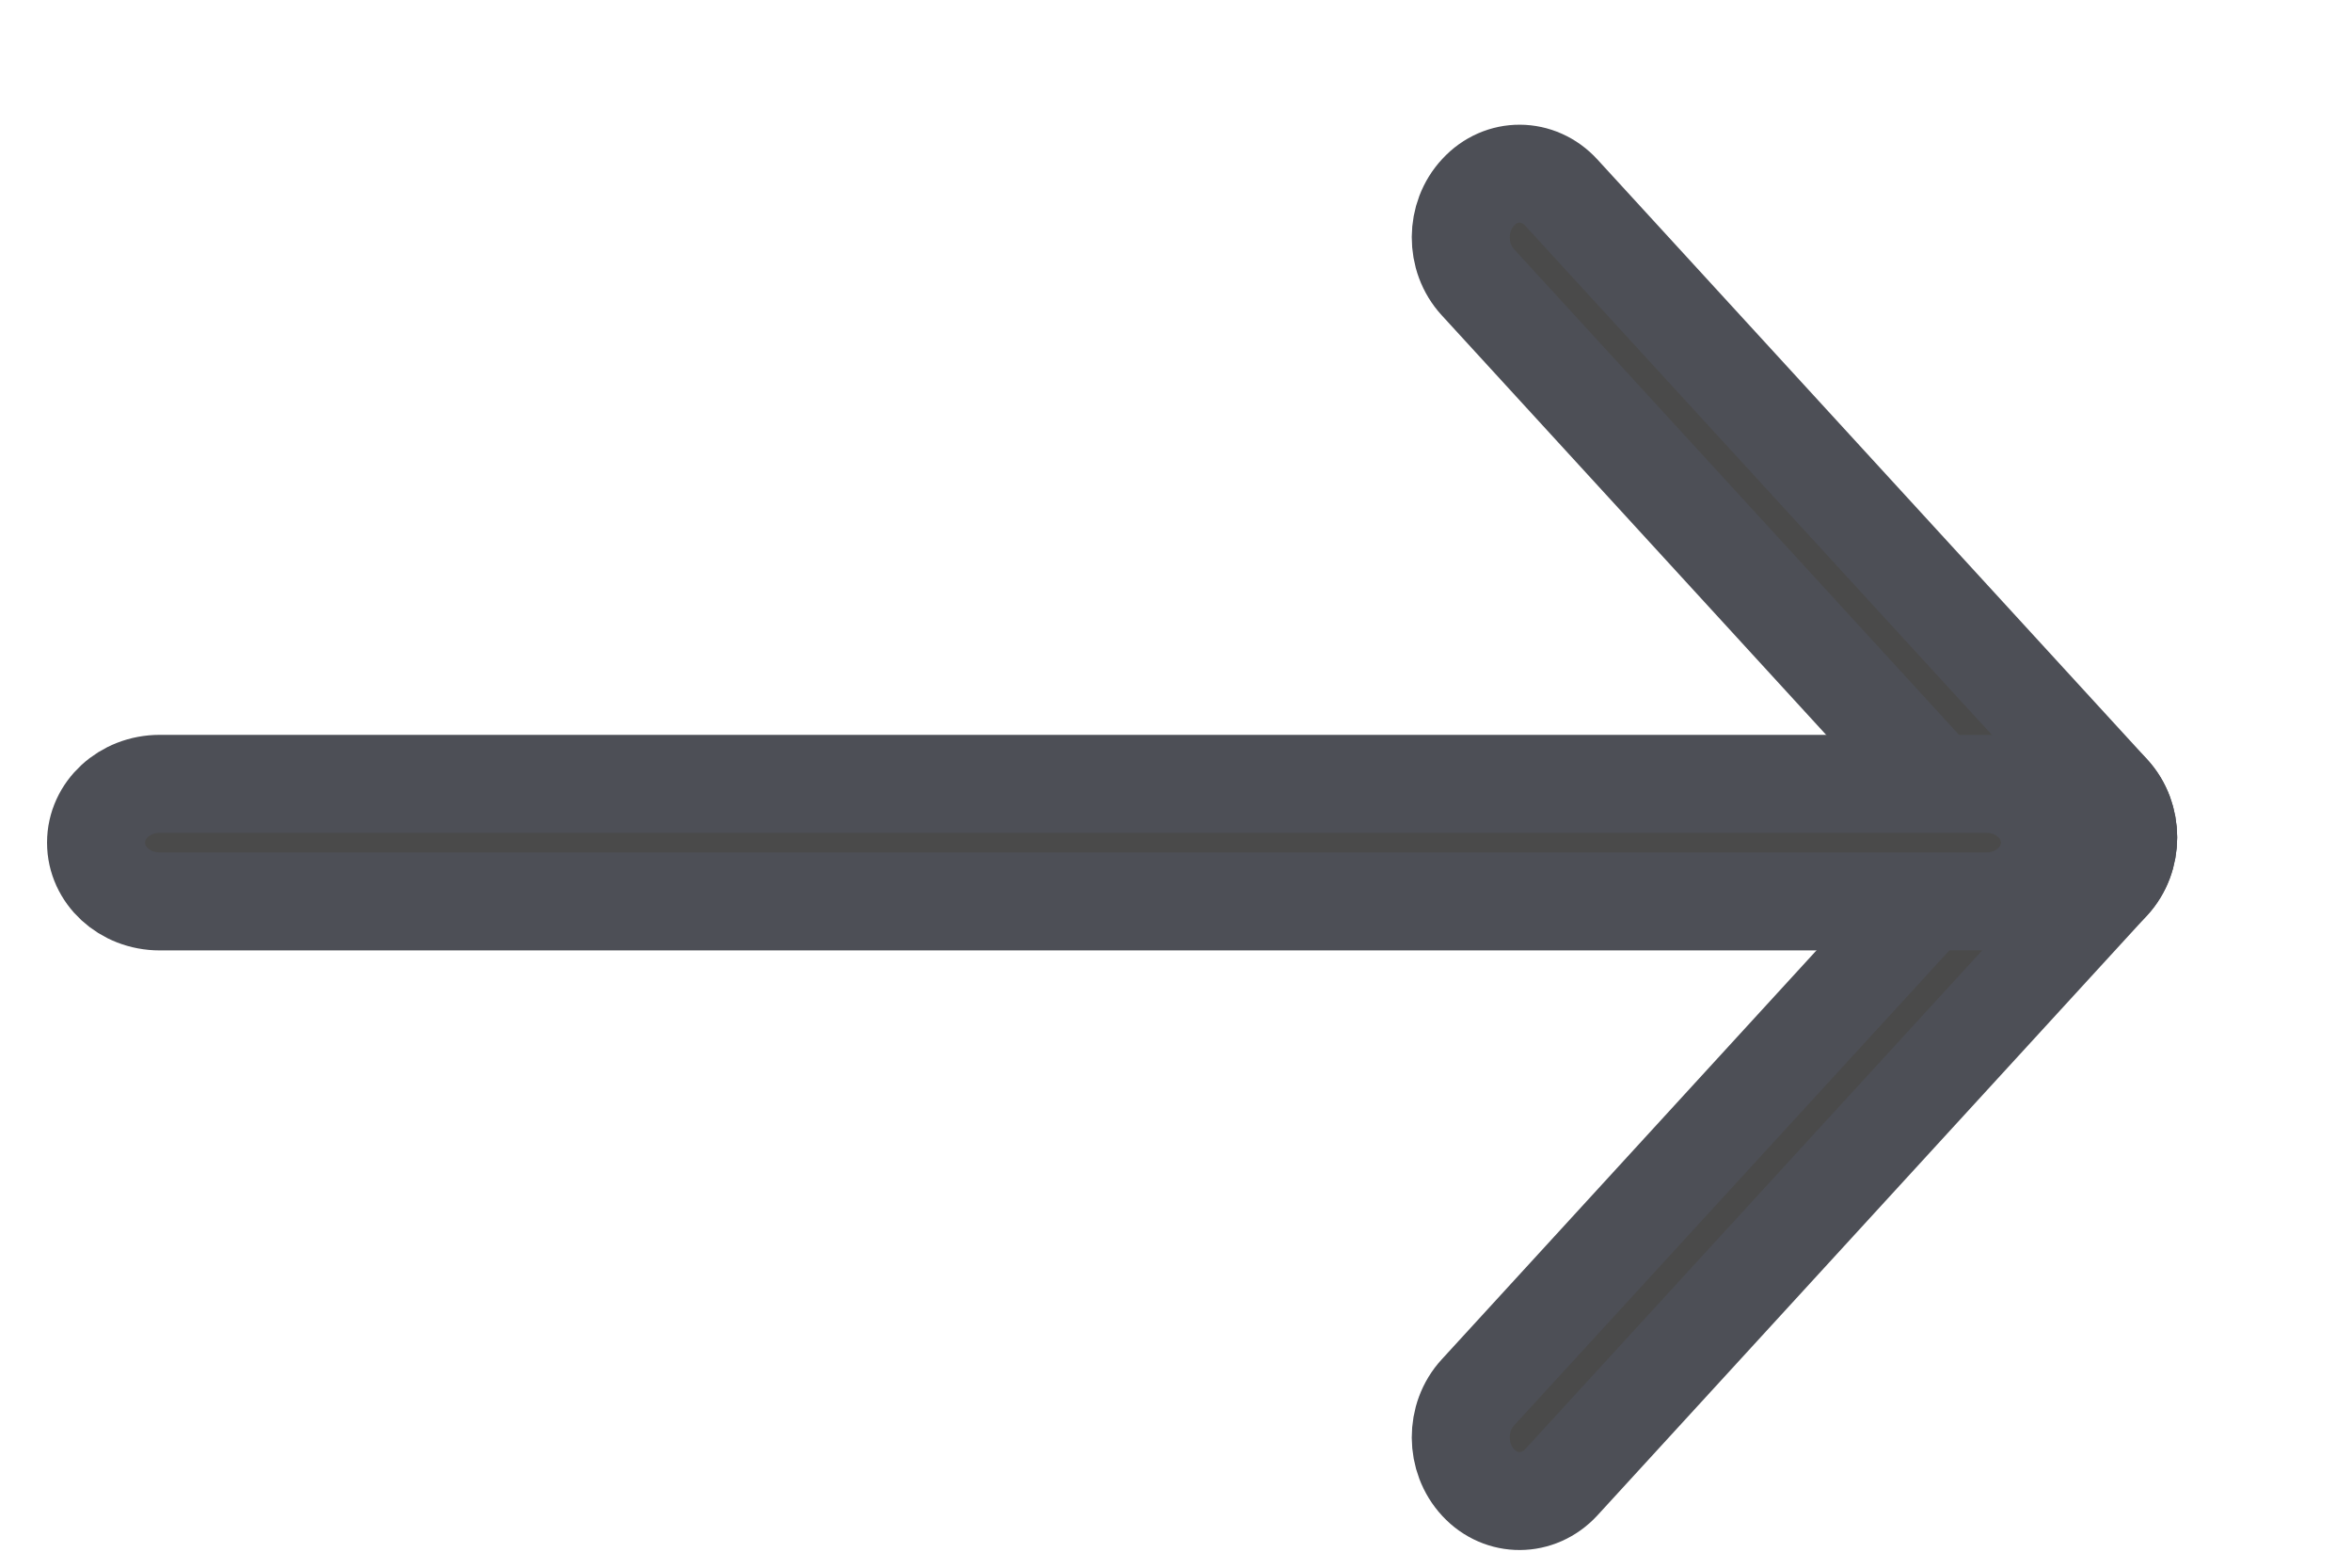
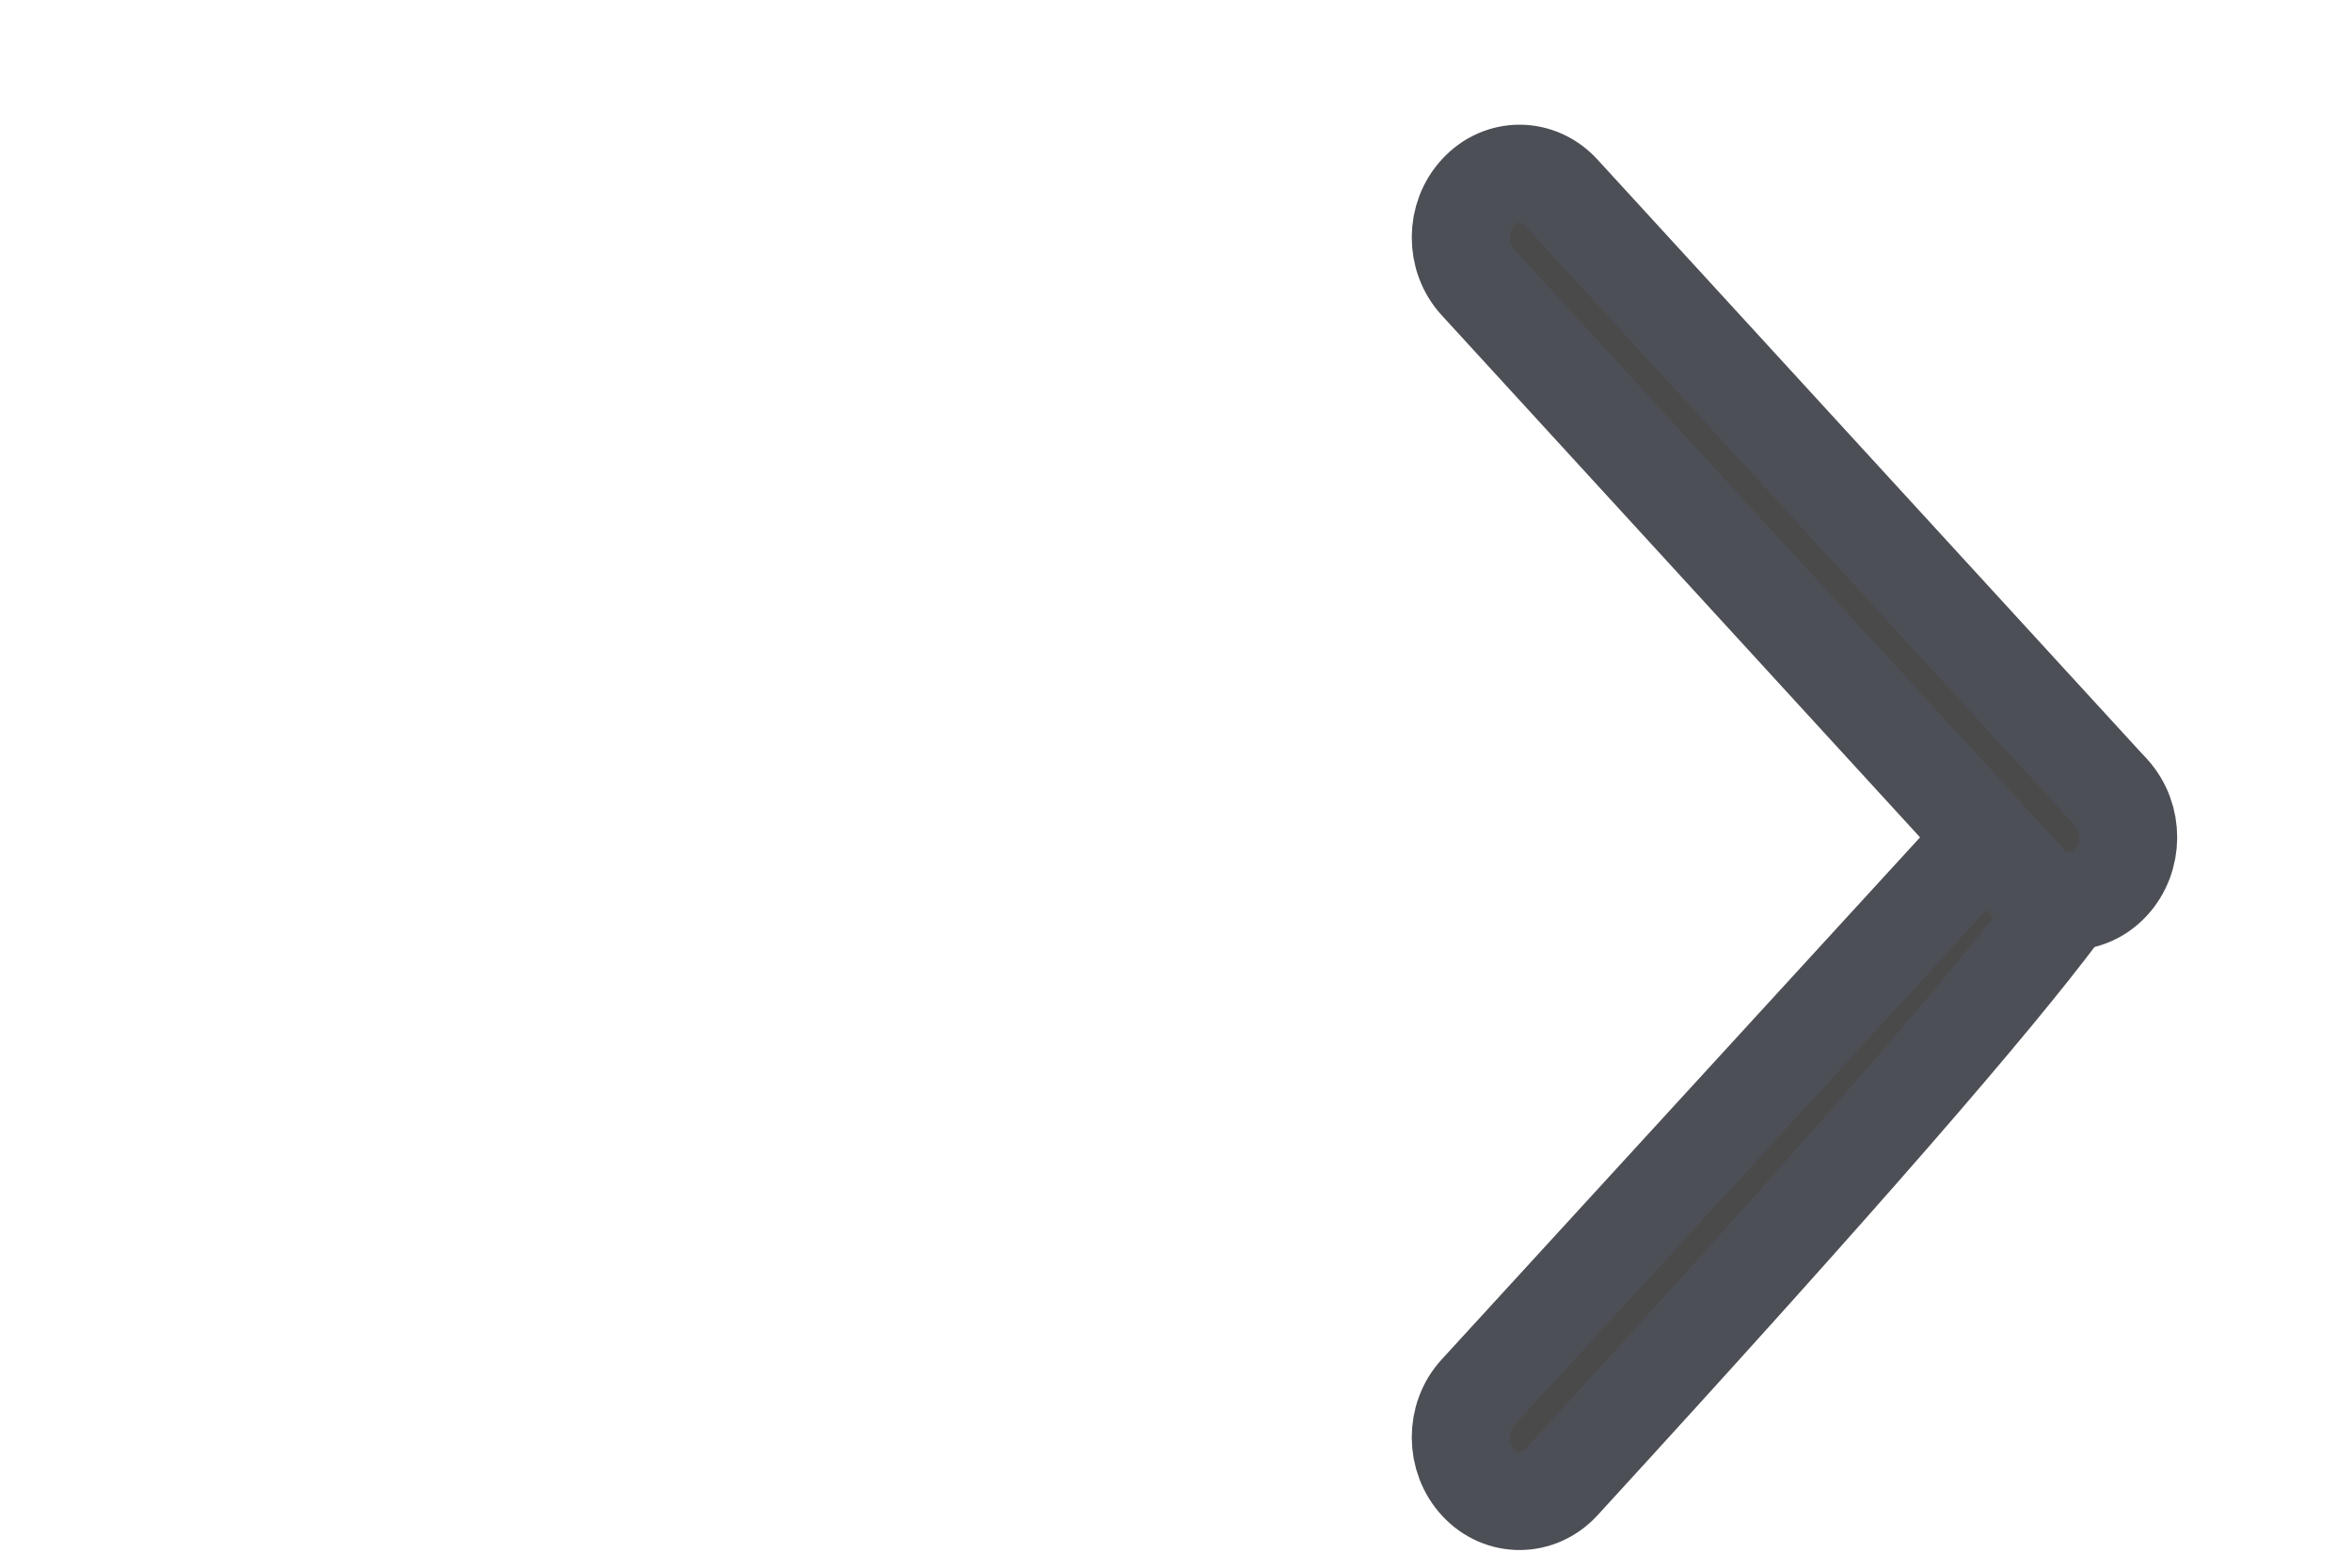
<svg xmlns="http://www.w3.org/2000/svg" width="12px" height="8px" viewBox="0 0 12 8" version="1.1">
  <title>Group</title>
  <desc>Created with Sketch.</desc>
  <g id="HC_03_Entreprise" stroke="none" stroke-width="1" fill="none" fill-rule="evenodd">
    <g id="HC_03_Entreprise_V3" transform="translate(-1080, -344)" fill="#4A4A4A" fill-rule="nonzero" stroke="#4D4F56" stroke-width="0.5">
      <g id="VIDEO---V2" transform="translate(0, 59)">
        <g id="capsules-copy-2" transform="translate(731, 208)">
          <g id="Group" transform="translate(349.3, 77)">
            <g id="ico/arrow_white" transform="translate(9.073, 4.625) rotate(-90) translate(-9.073, -4.625) translate(5.173, 2.225)">
              <g id="fleche" transform="translate(0.54, 0.18)">
-                 <path d="M0.421,0.813 L3.483,3.618 C3.61,3.735 3.816,3.734 3.942,3.616 C4.069,3.499 4.068,3.309 3.941,3.192 L0.879,0.387 C0.752,0.27 0.546,0.271 0.419,0.389 C0.293,0.506 0.294,0.696 0.421,0.813 Z" id="Stroke-1" />
+                 <path d="M0.421,0.813 C3.61,3.735 3.816,3.734 3.942,3.616 C4.069,3.499 4.068,3.309 3.941,3.192 L0.879,0.387 C0.752,0.27 0.546,0.271 0.419,0.389 C0.293,0.506 0.294,0.696 0.421,0.813 Z" id="Stroke-1" />
                <path d="M3.941,3.618 L7.002,0.813 C7.13,0.696 7.131,0.506 7.004,0.389 C6.878,0.271 6.672,0.27 6.545,0.387 L3.483,3.192 C3.355,3.309 3.355,3.499 3.481,3.616 C3.608,3.734 3.813,3.735 3.941,3.618 Z" id="Stroke-3" />
              </g>
            </g>
-             <path d="M0.515,4.6 L9.834,4.6 C10.014,4.6 10.159,4.466 10.159,4.3 C10.159,4.134 10.014,4 9.834,4 L0.515,4 C0.335,4 0.19,4.134 0.19,4.3 C0.19,4.466 0.335,4.6 0.515,4.6 Z" id="Line-2" />
          </g>
        </g>
      </g>
    </g>
  </g>
</svg>